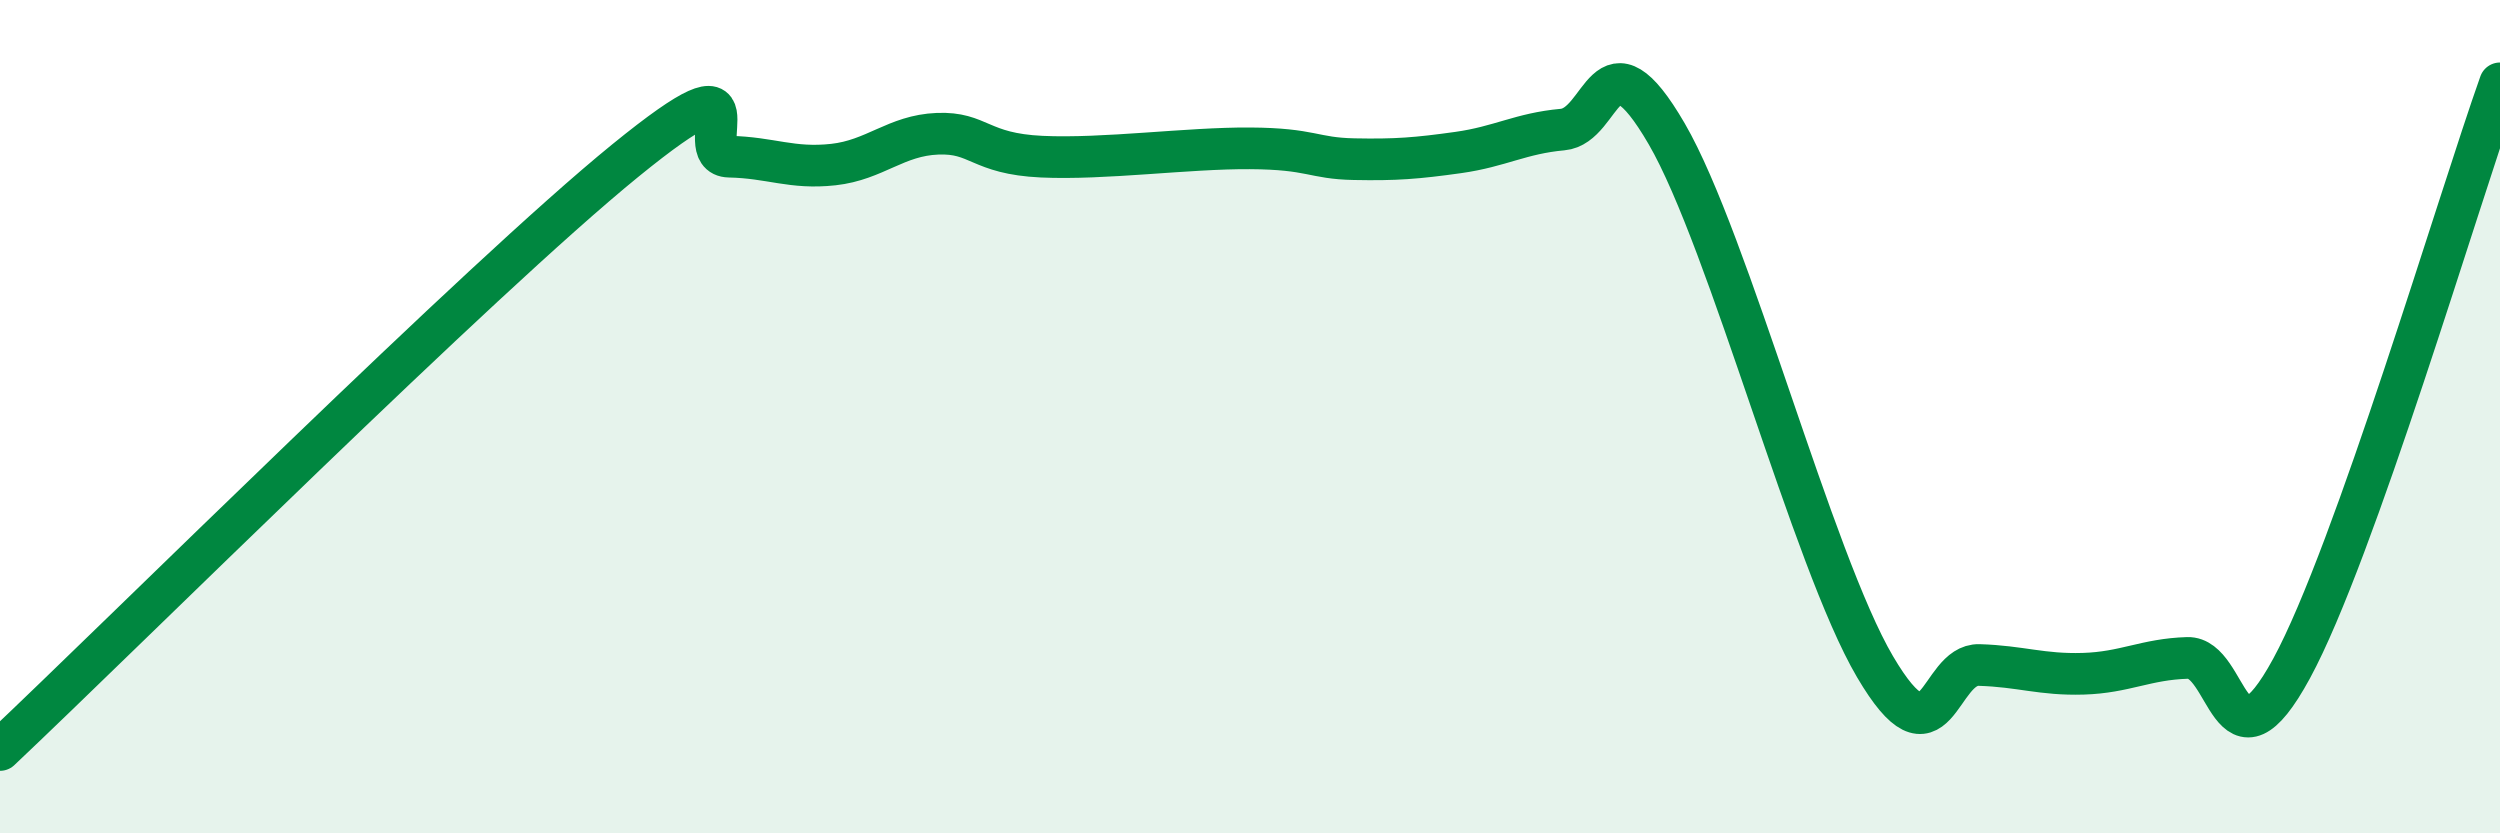
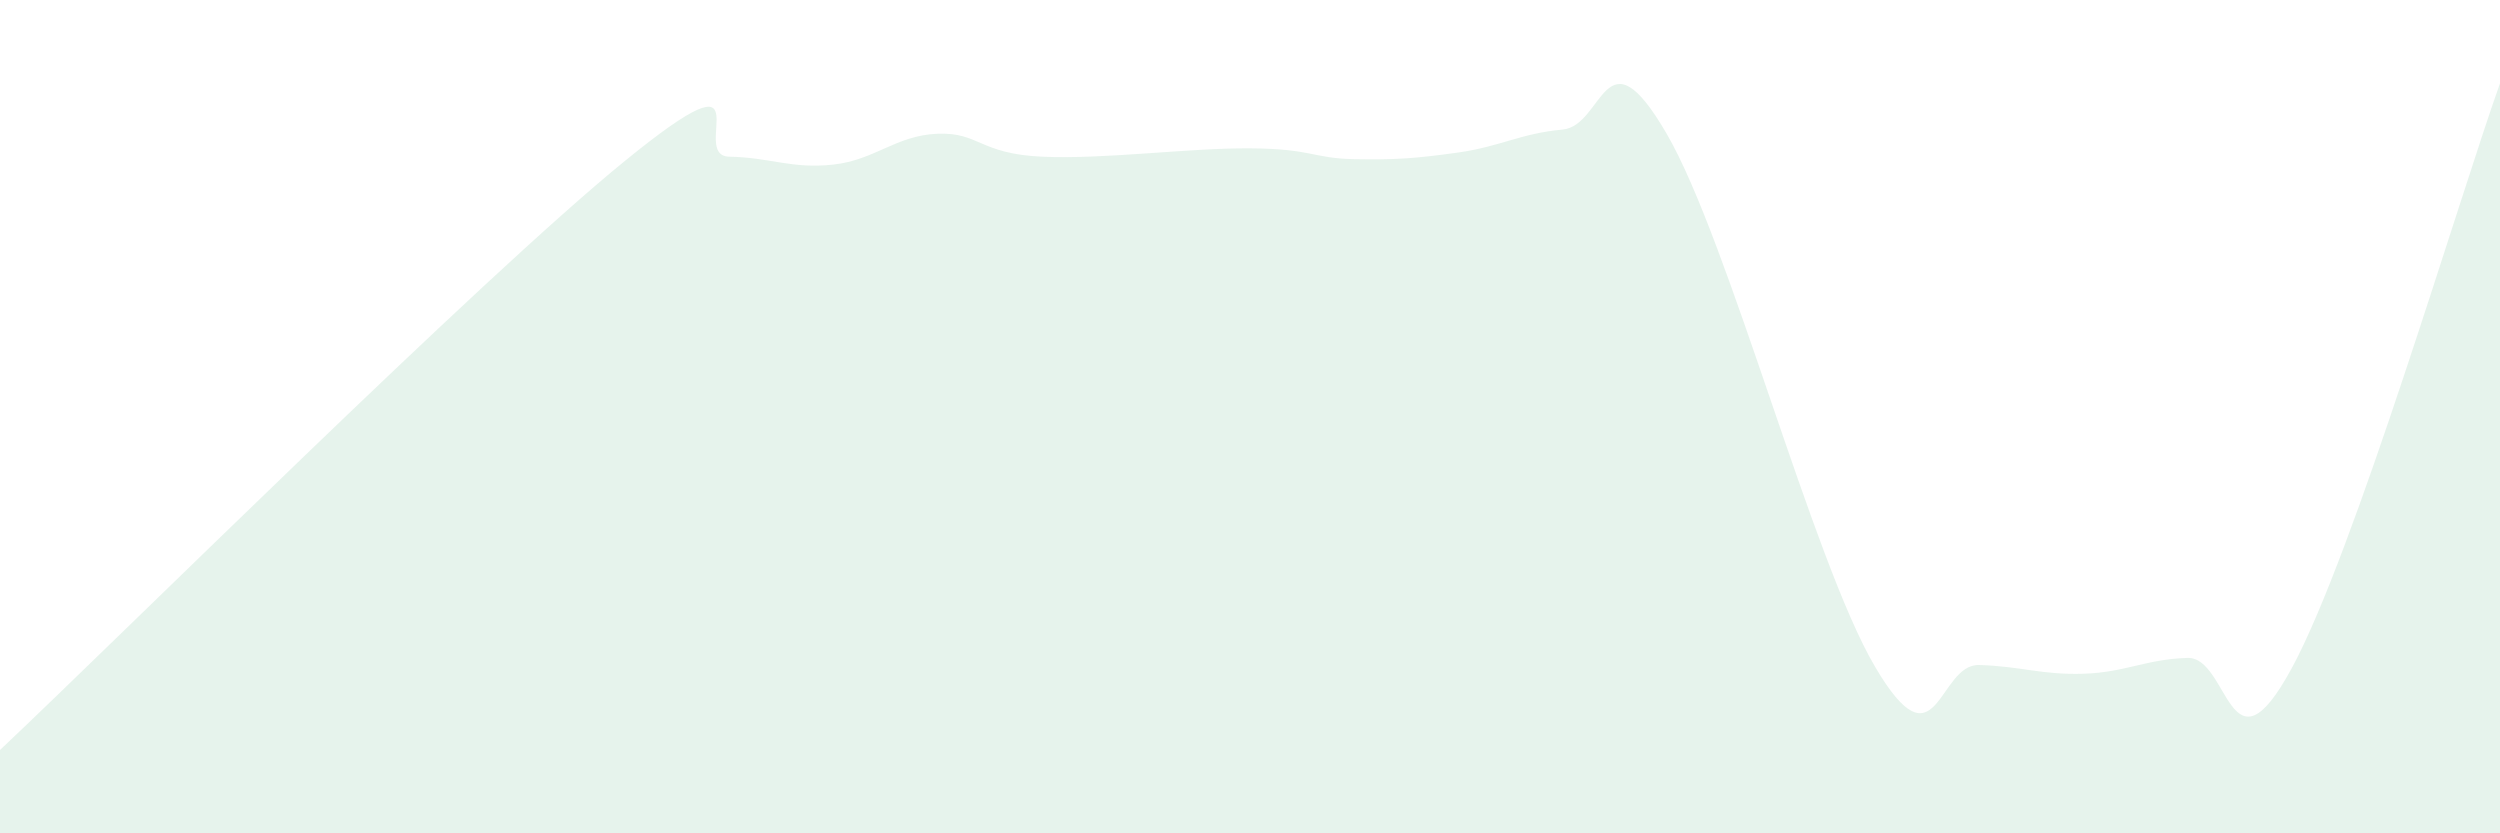
<svg xmlns="http://www.w3.org/2000/svg" width="60" height="20" viewBox="0 0 60 20">
  <path d="M 0,18 C 3,15.17 11.5,6.71 15,3.86 C 18.5,1.01 16.5,3.74 17.5,3.76 C 18.5,3.78 19,4.06 20,3.95 C 21,3.84 21.5,3.25 22.5,3.21 C 23.5,3.17 23.5,3.69 25,3.76 C 26.5,3.83 28.5,3.55 30,3.56 C 31.5,3.57 31.5,3.8 32.5,3.82 C 33.5,3.84 34,3.8 35,3.66 C 36,3.52 36.5,3.2 37.5,3.11 C 38.5,3.02 38.5,0.63 40,3.21 C 41.5,5.79 43.5,13.45 45,16 C 46.5,18.55 46.5,15.93 47.5,15.96 C 48.5,15.99 49,16.2 50,16.17 C 51,16.14 51.5,15.82 52.5,15.79 C 53.5,15.76 53.5,18.8 55,16.04 C 56.5,13.28 59,4.81 60,2L60 20L0 20Z" fill="#008740" opacity="0.1" stroke-linecap="round" stroke-linejoin="round" />
-   <path d="M 0,18 C 3,15.17 11.5,6.71 15,3.86 C 18.5,1.01 16.5,3.74 17.5,3.76 C 18.5,3.78 19,4.06 20,3.95 C 21,3.84 21.5,3.25 22.5,3.21 C 23.5,3.17 23.5,3.69 25,3.76 C 26.5,3.83 28.5,3.55 30,3.56 C 31.5,3.57 31.5,3.8 32.5,3.82 C 33.5,3.84 34,3.8 35,3.66 C 36,3.52 36.5,3.2 37.5,3.11 C 38.5,3.02 38.5,0.63 40,3.21 C 41.5,5.79 43.5,13.45 45,16 C 46.5,18.55 46.5,15.93 47.5,15.96 C 48.5,15.99 49,16.2 50,16.17 C 51,16.14 51.5,15.82 52.5,15.79 C 53.5,15.76 53.5,18.8 55,16.04 C 56.5,13.28 59,4.81 60,2" stroke="#008740" stroke-width="1" fill="none" stroke-linecap="round" stroke-linejoin="round" />
</svg>